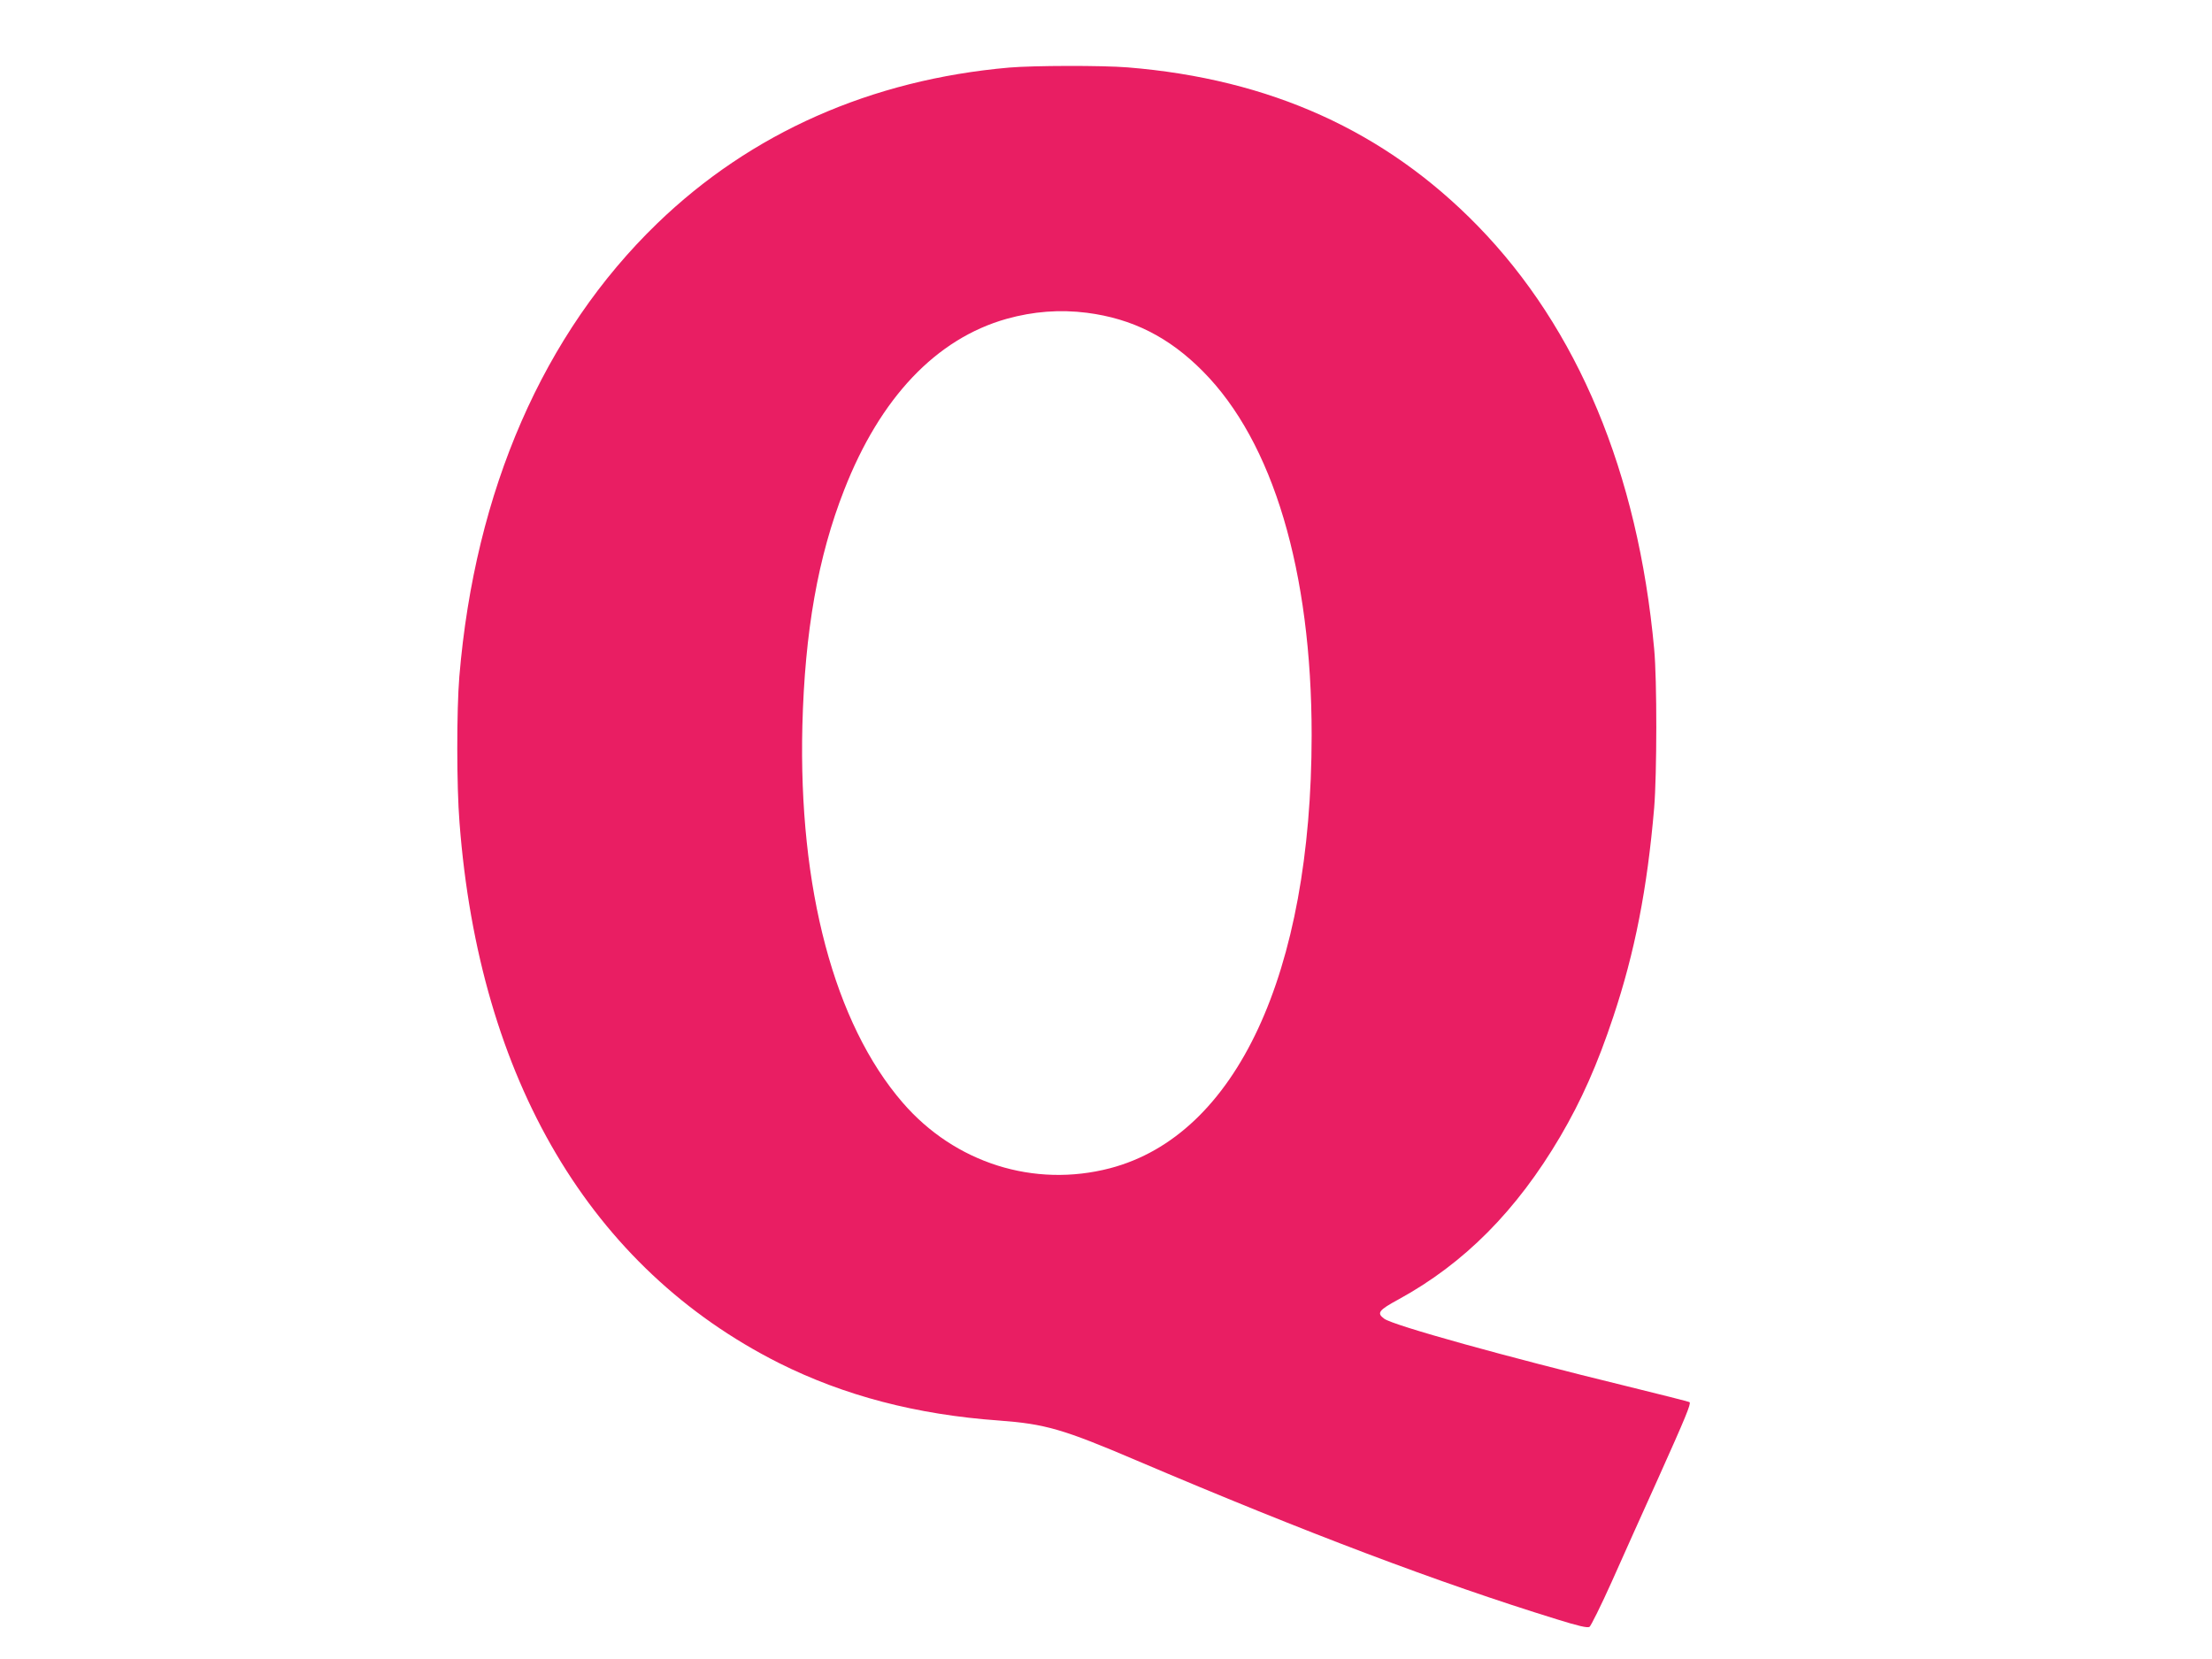
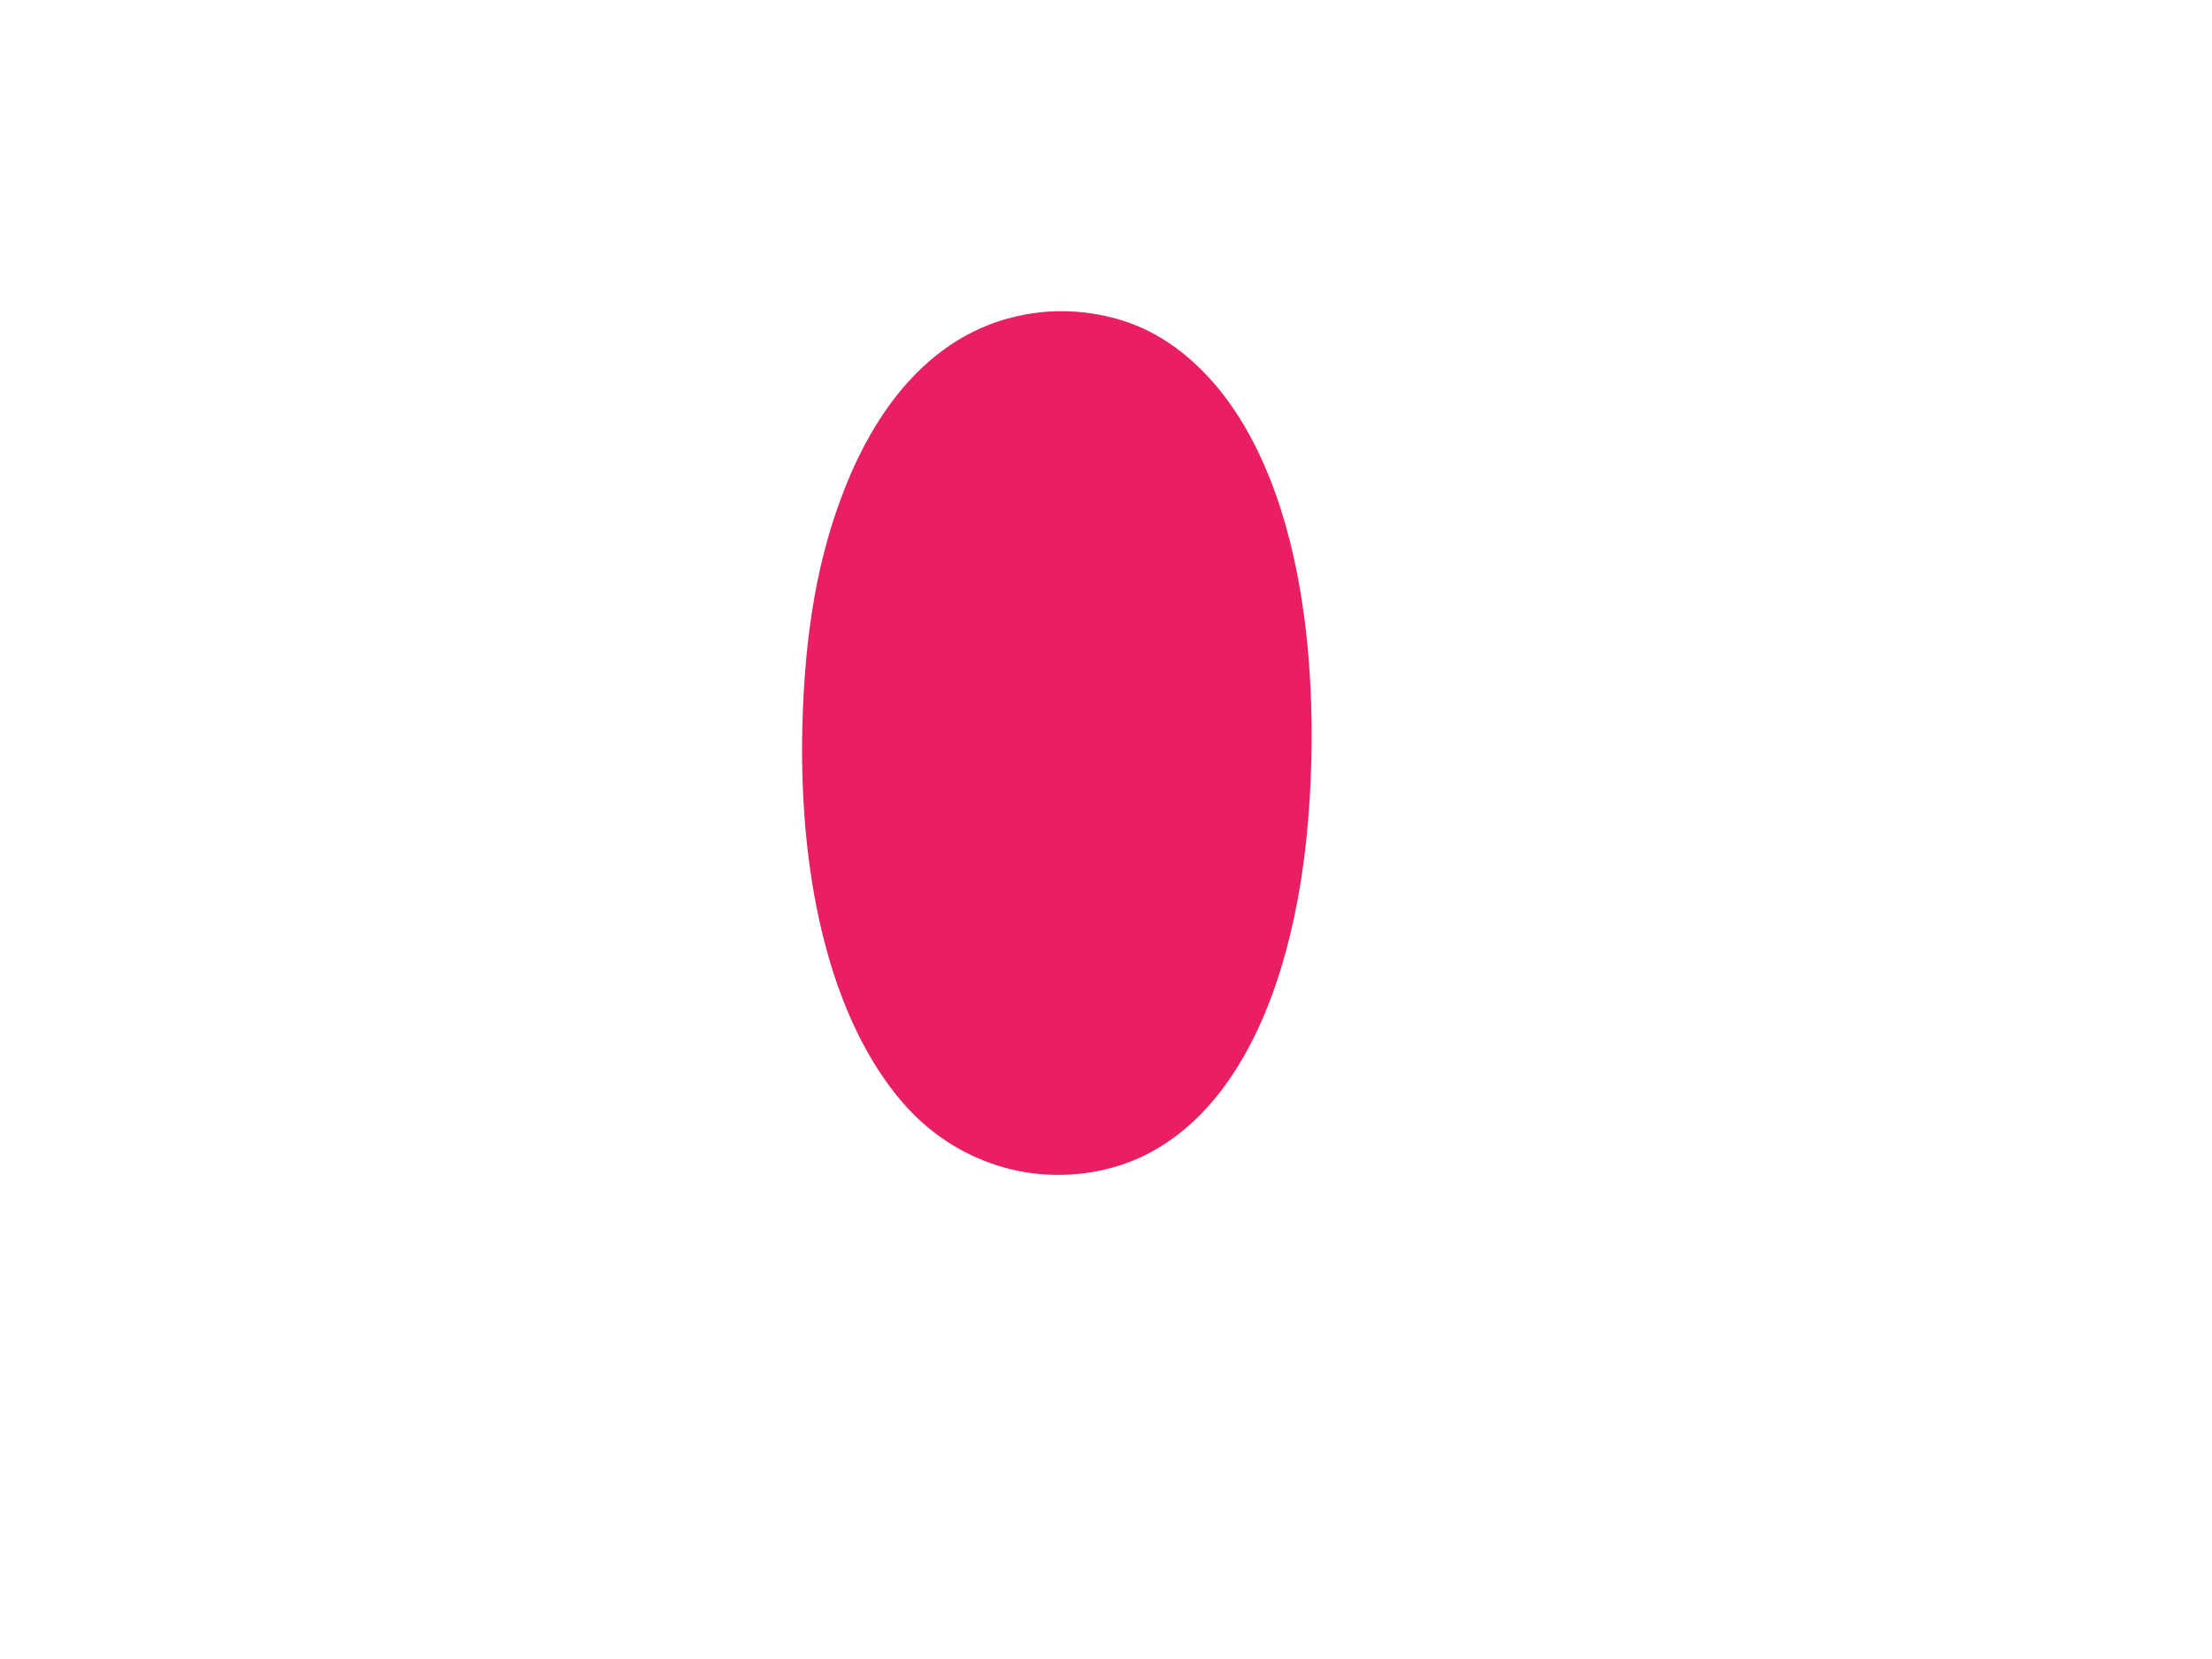
<svg xmlns="http://www.w3.org/2000/svg" version="1.0" width="1280pt" height="960pt" viewBox="0 0 1280 960" preserveAspectRatio="xMidYMid meet">
  <g transform="translate(0,960) scale(0.1,-0.1)" fill="#e91e63" stroke="none">
-     <path d="M5840 9209 c-799 -70 -1495 -378 -2037 -902 -659 -637 -1055 -1546 -1145 -2622 -16 -194 -16 -635 1 -845 114 -1488 759 -2578 1848 -3127 377 -189 796 -299 1273 -333 269 -20 370 -49 799 -232 977 -416 1749 -708 2429 -918 128 -40 178 -51 190 -44 8 6 66 122 128 260 61 137 182 407 269 599 160 356 191 432 182 441 -3 3 -169 45 -369 94 -689 168 -1345 350 -1398 389 -45 33 -33 49 83 112 380 208 683 513 936 943 122 208 215 417 306 691 125 374 197 742 237 1210 16 196 17 740 0 920 -94 1021 -442 1854 -1022 2449 -535 548 -1200 849 -2024 916 -148 12 -546 11 -686 -1z m450 -1419 c263 -34 475 -141 671 -339 406 -409 629 -1157 629 -2106 -1 -1378 -436 -2313 -1166 -2505 -440 -115 -899 30 -1201 380 -395 457 -603 1240 -580 2180 14 545 90 978 242 1365 208 533 532 875 940 990 154 43 308 55 465 35z" />
+     <path d="M5840 9209 z m450 -1419 c263 -34 475 -141 671 -339 406 -409 629 -1157 629 -2106 -1 -1378 -436 -2313 -1166 -2505 -440 -115 -899 30 -1201 380 -395 457 -603 1240 -580 2180 14 545 90 978 242 1365 208 533 532 875 940 990 154 43 308 55 465 35z" />
  </g>
</svg>